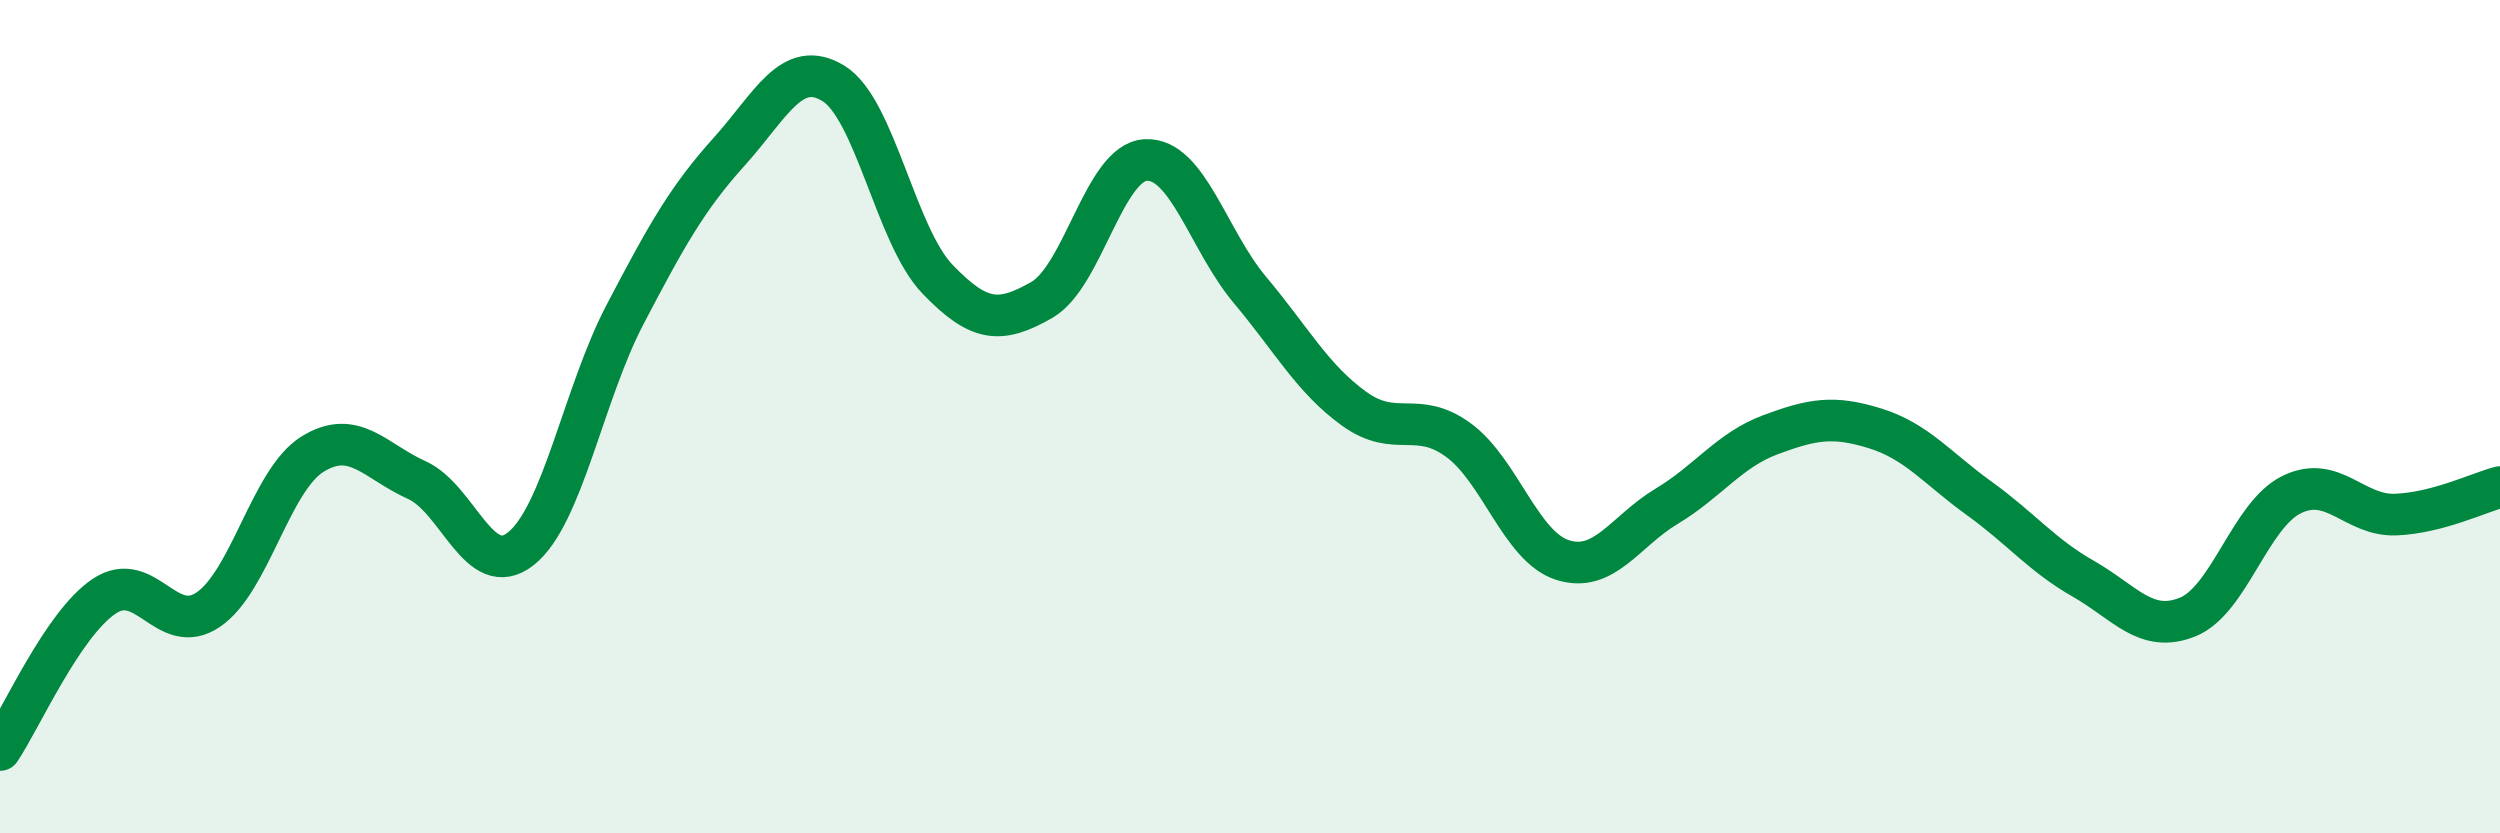
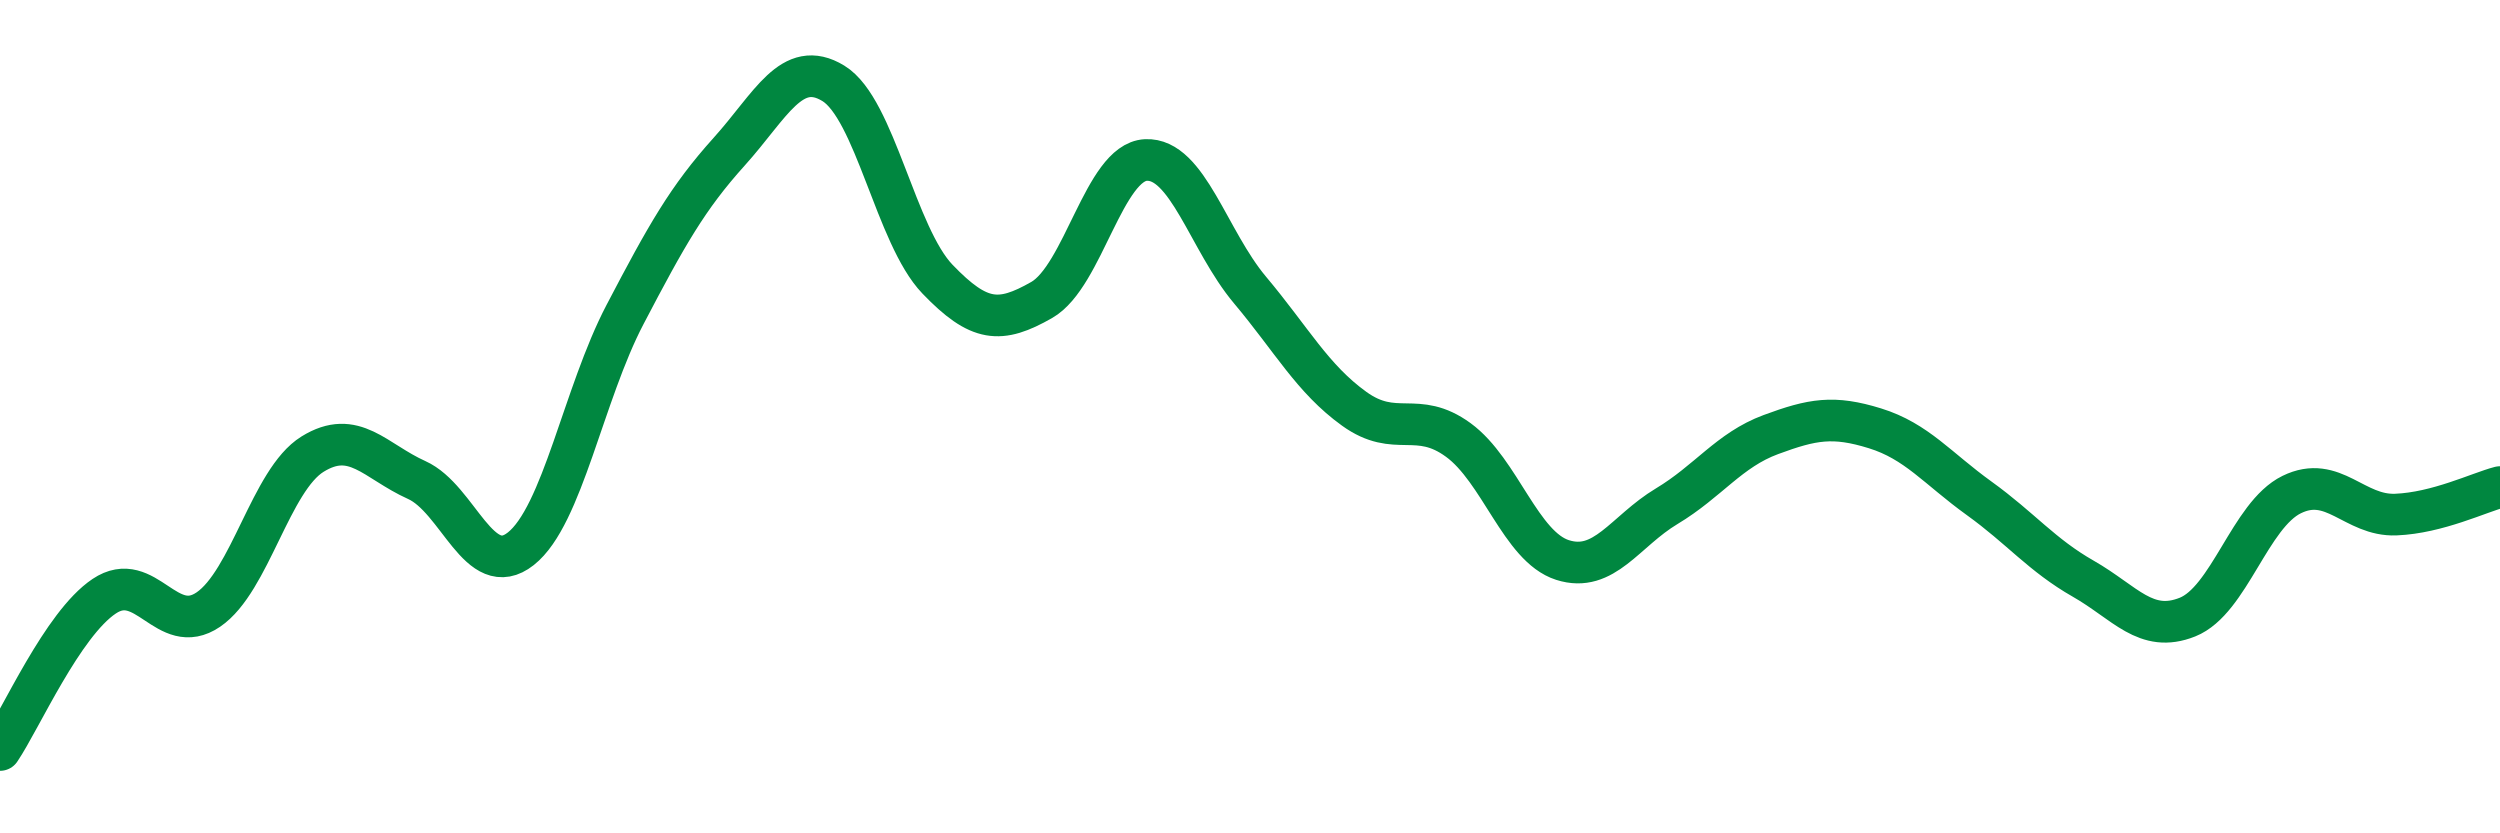
<svg xmlns="http://www.w3.org/2000/svg" width="60" height="20" viewBox="0 0 60 20">
-   <path d="M 0,18 C 0.5,17.26 1.5,14.98 2.5,14.31 C 3.5,13.64 4,15.31 5,14.63 C 6,13.95 6.5,11.52 7.5,10.9 C 8.5,10.28 9,11.07 10,11.52 C 11,11.97 11.5,13.96 12.5,13.17 C 13.5,12.38 14,9.46 15,7.55 C 16,5.64 16.5,4.75 17.5,3.64 C 18.5,2.53 19,1.39 20,2 C 21,2.61 21.5,5.66 22.5,6.7 C 23.5,7.74 24,7.77 25,7.2 C 26,6.63 26.5,3.89 27.5,3.84 C 28.5,3.79 29,5.77 30,6.96 C 31,8.15 31.5,9.09 32.5,9.81 C 33.5,10.53 34,9.83 35,10.56 C 36,11.29 36.5,13.12 37.5,13.44 C 38.5,13.76 39,12.75 40,12.15 C 41,11.55 41.5,10.8 42.5,10.43 C 43.5,10.06 44,9.97 45,10.28 C 46,10.59 46.5,11.24 47.5,11.96 C 48.5,12.68 49,13.32 50,13.89 C 51,14.46 51.5,15.21 52.5,14.81 C 53.5,14.41 54,12.36 55,11.87 C 56,11.38 56.5,12.39 57.5,12.35 C 58.5,12.31 59.5,11.82 60,11.69L60 20L0 20Z" fill="#008740" opacity="0.1" stroke-linecap="round" stroke-linejoin="round" />
  <path d="M 0,18 C 0.5,17.26 1.5,14.98 2.5,14.31 C 3.5,13.64 4,15.31 5,14.63 C 6,13.95 6.5,11.52 7.5,10.9 C 8.5,10.28 9,11.07 10,11.52 C 11,11.97 11.5,13.96 12.5,13.17 C 13.5,12.38 14,9.46 15,7.55 C 16,5.64 16.5,4.75 17.5,3.64 C 18.5,2.53 19,1.39 20,2 C 21,2.61 21.5,5.66 22.5,6.7 C 23.5,7.74 24,7.77 25,7.2 C 26,6.63 26.5,3.89 27.5,3.84 C 28.5,3.79 29,5.77 30,6.96 C 31,8.15 31.5,9.09 32.5,9.81 C 33.5,10.53 34,9.83 35,10.56 C 36,11.29 36.5,13.12 37.5,13.44 C 38.5,13.76 39,12.75 40,12.15 C 41,11.55 41.5,10.8 42.5,10.43 C 43.5,10.06 44,9.97 45,10.28 C 46,10.59 46.5,11.24 47.5,11.96 C 48.5,12.68 49,13.32 50,13.89 C 51,14.46 51.5,15.21 52.5,14.81 C 53.5,14.41 54,12.36 55,11.87 C 56,11.38 56.5,12.39 57.5,12.35 C 58.5,12.31 59.5,11.82 60,11.69" stroke="#008740" stroke-width="1" fill="none" stroke-linecap="round" stroke-linejoin="round" />
</svg>